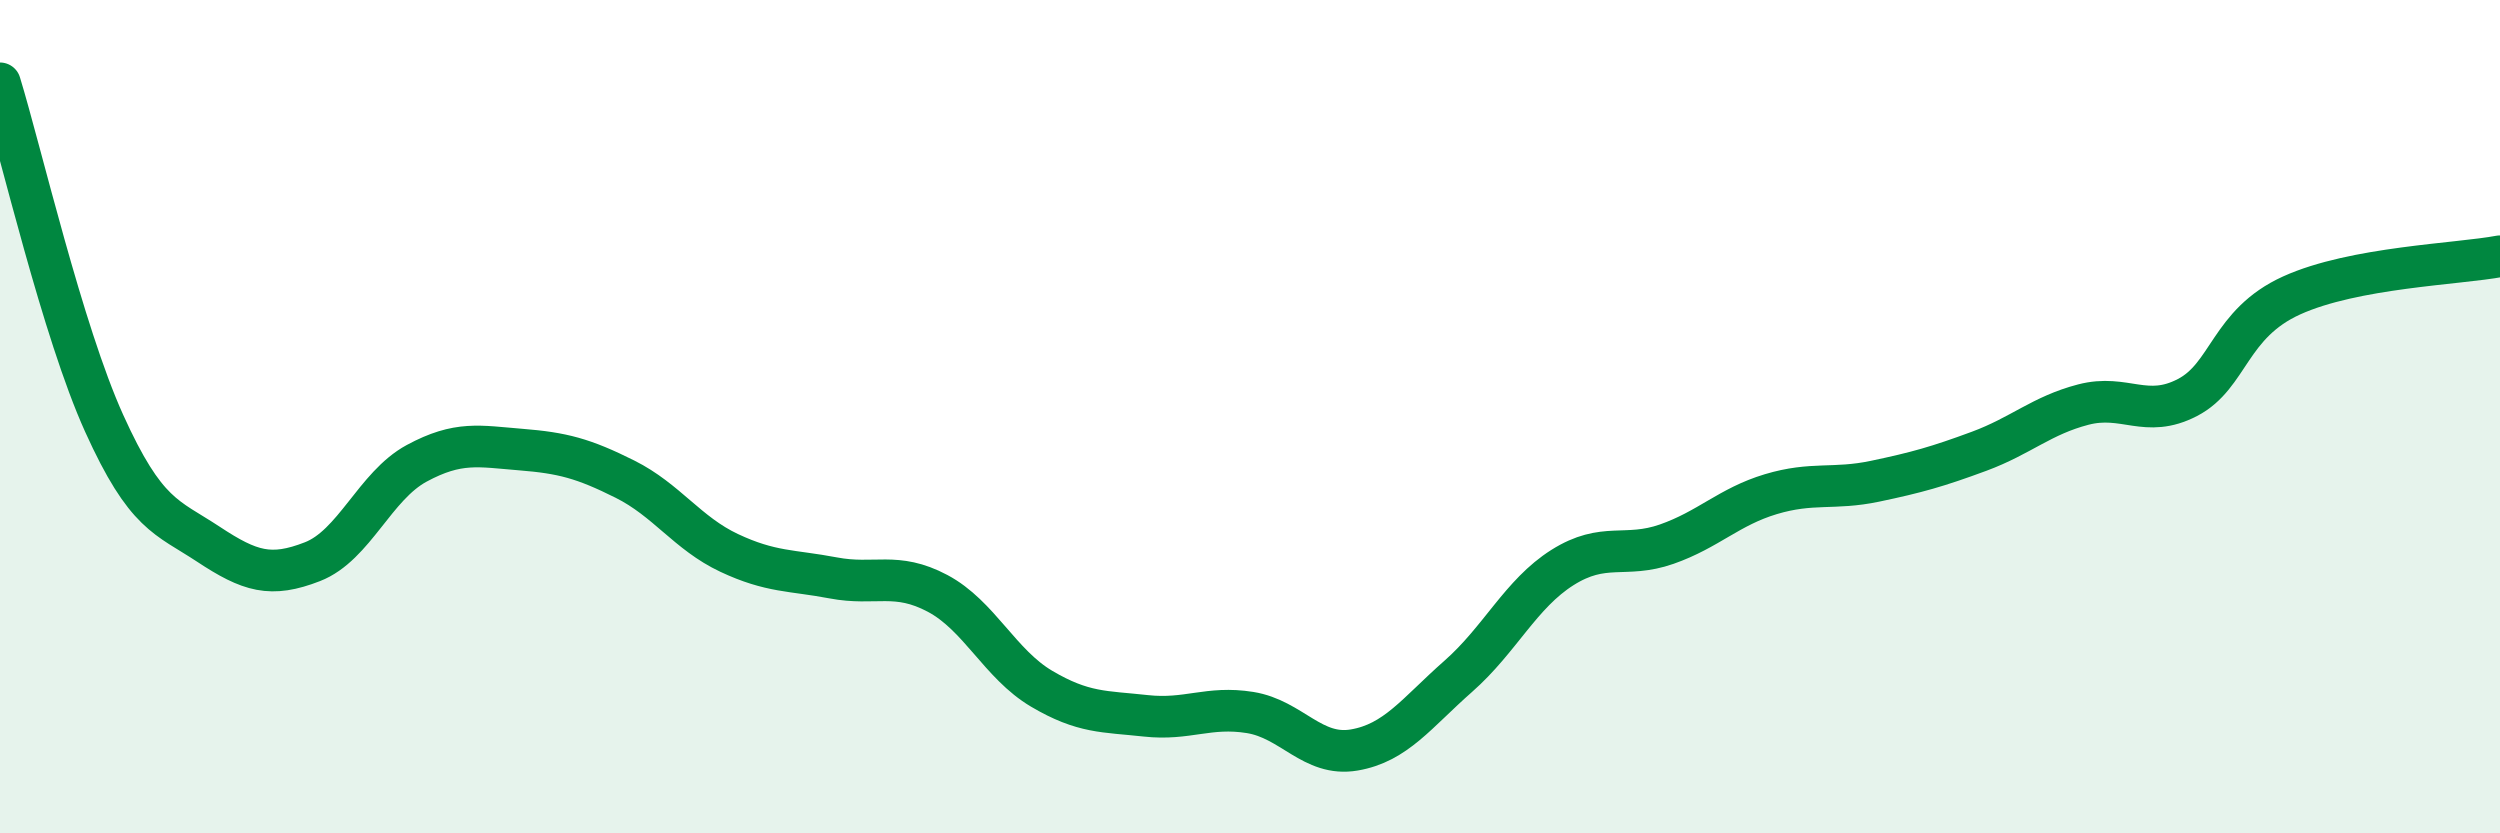
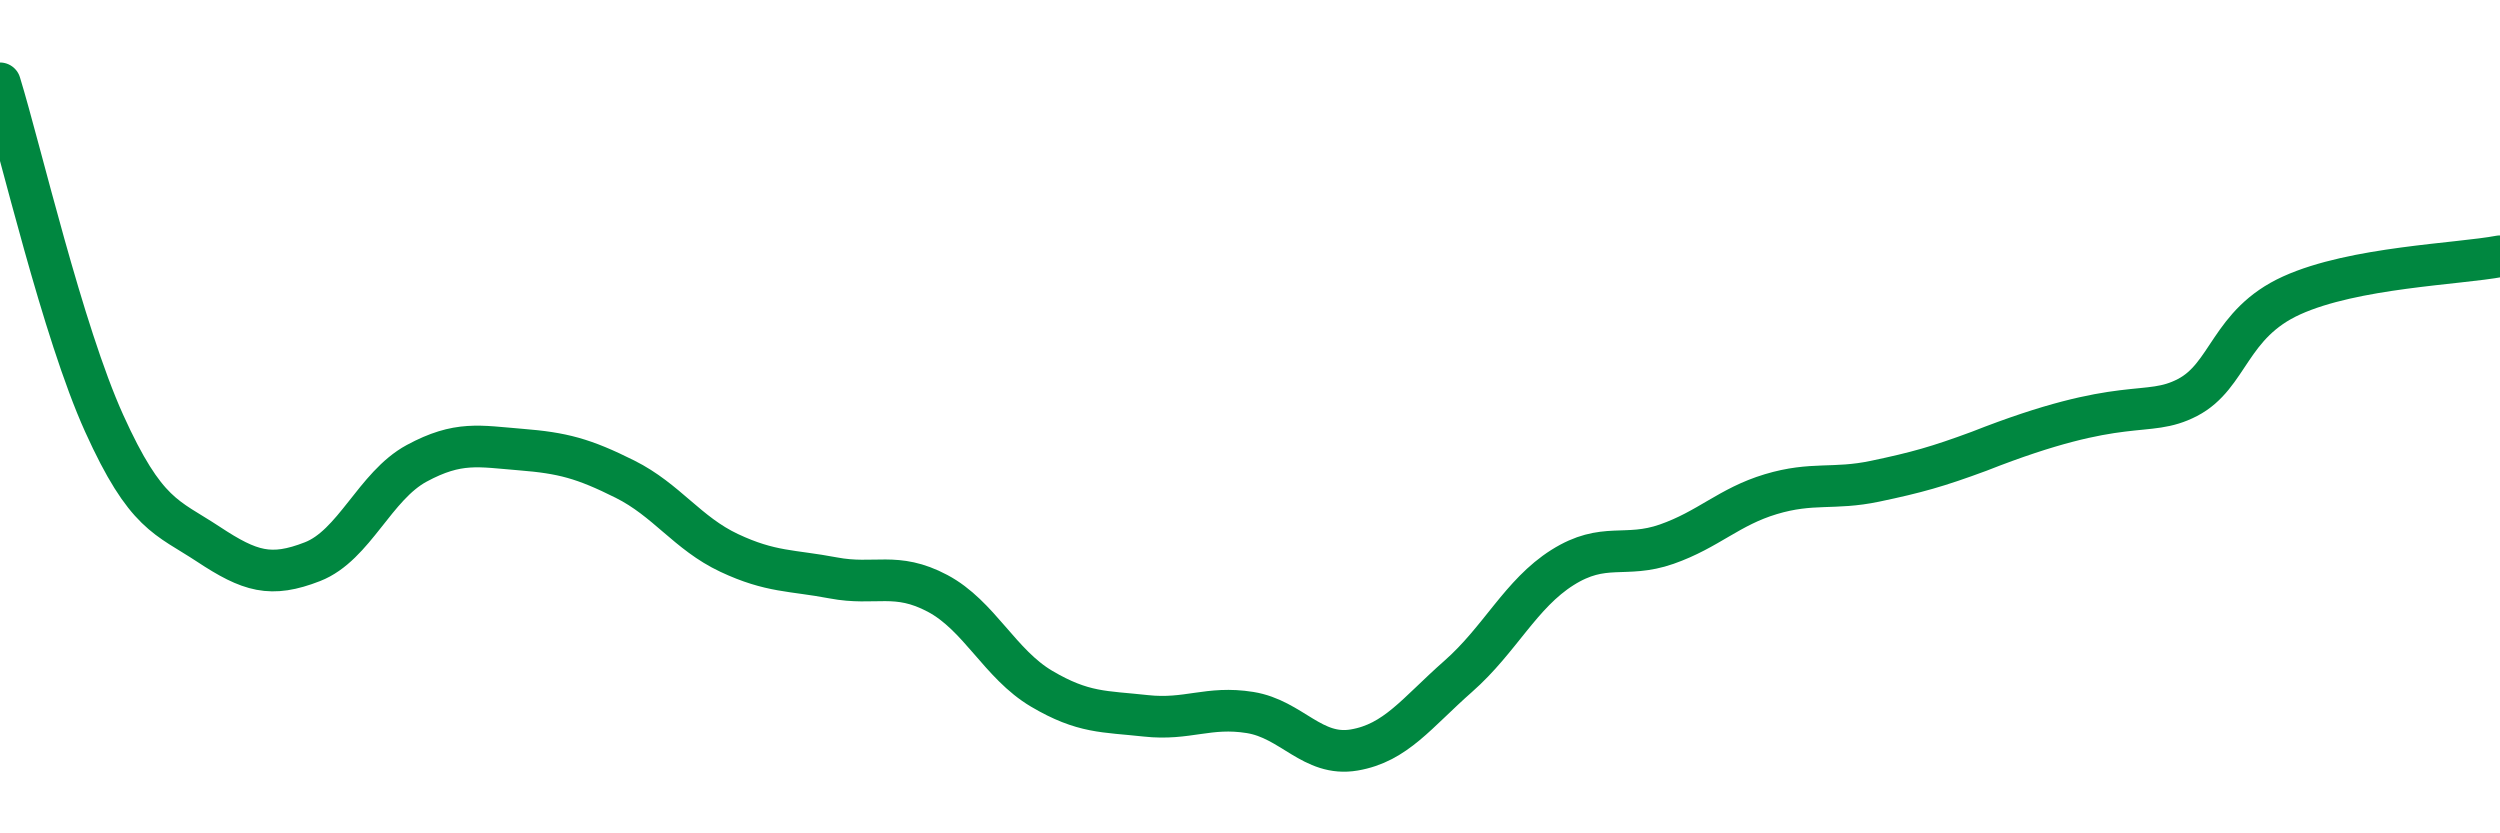
<svg xmlns="http://www.w3.org/2000/svg" width="60" height="20" viewBox="0 0 60 20">
-   <path d="M 0,2 C 0.5,3.63 1.5,7.95 2.5,10.16 C 3.5,12.37 4,12.4 5,13.06 C 6,13.72 6.5,13.87 7.5,13.48 C 8.5,13.09 9,11.66 10,11.12 C 11,10.58 11.5,10.71 12.5,10.79 C 13.5,10.87 14,11 15,11.5 C 16,12 16.5,12.8 17.5,13.27 C 18.5,13.74 19,13.68 20,13.87 C 21,14.06 21.5,13.71 22.5,14.24 C 23.5,14.77 24,15.94 25,16.53 C 26,17.12 26.5,17.07 27.5,17.18 C 28.5,17.29 29,16.94 30,17.1 C 31,17.26 31.5,18.17 32.5,18 C 33.5,17.83 34,17.11 35,16.23 C 36,15.35 36.5,14.25 37.5,13.62 C 38.5,12.99 39,13.41 40,13.06 C 41,12.71 41.5,12.16 42.5,11.86 C 43.5,11.56 44,11.76 45,11.55 C 46,11.34 46.5,11.2 47.5,10.83 C 48.5,10.46 49,9.97 50,9.71 C 51,9.45 51.5,10.06 52.5,9.54 C 53.5,9.02 53.5,7.77 55,7.09 C 56.5,6.41 59,6.34 60,6.15L60 20L0 20Z" fill="#008740" opacity="0.1" stroke-linecap="round" stroke-linejoin="round" />
-   <path d="M 0,2 C 0.5,3.63 1.5,7.95 2.5,10.16 C 3.5,12.37 4,12.4 5,13.06 C 6,13.72 6.5,13.87 7.5,13.48 C 8.5,13.09 9,11.66 10,11.12 C 11,10.58 11.5,10.71 12.5,10.79 C 13.5,10.87 14,11 15,11.5 C 16,12 16.5,12.8 17.5,13.27 C 18.5,13.74 19,13.68 20,13.87 C 21,14.06 21.5,13.71 22.5,14.24 C 23.5,14.77 24,15.94 25,16.53 C 26,17.12 26.5,17.07 27.5,17.18 C 28.5,17.29 29,16.94 30,17.1 C 31,17.26 31.5,18.17 32.5,18 C 33.5,17.83 34,17.11 35,16.23 C 36,15.35 36.5,14.25 37.5,13.62 C 38.5,12.99 39,13.41 40,13.06 C 41,12.71 41.5,12.16 42.5,11.86 C 43.5,11.56 44,11.76 45,11.55 C 46,11.34 46.5,11.2 47.5,10.83 C 48.5,10.46 49,9.97 50,9.71 C 51,9.45 51.5,10.06 52.5,9.54 C 53.5,9.02 53.5,7.77 55,7.09 C 56.5,6.41 59,6.34 60,6.15" stroke="#008740" stroke-width="1" fill="none" stroke-linecap="round" stroke-linejoin="round" />
+   <path d="M 0,2 C 0.5,3.63 1.5,7.95 2.5,10.16 C 3.5,12.37 4,12.4 5,13.06 C 6,13.72 6.5,13.87 7.5,13.48 C 8.5,13.09 9,11.66 10,11.12 C 11,10.58 11.5,10.71 12.5,10.79 C 13.5,10.87 14,11 15,11.5 C 16,12 16.5,12.8 17.5,13.27 C 18.5,13.74 19,13.68 20,13.87 C 21,14.06 21.5,13.71 22.5,14.24 C 23.5,14.77 24,15.94 25,16.53 C 26,17.12 26.5,17.07 27.5,17.18 C 28.5,17.29 29,16.94 30,17.1 C 31,17.26 31.5,18.17 32.5,18 C 33.5,17.83 34,17.11 35,16.23 C 36,15.35 36.5,14.25 37.5,13.62 C 38.5,12.99 39,13.41 40,13.06 C 41,12.71 41.5,12.16 42.5,11.86 C 43.5,11.56 44,11.76 45,11.55 C 46,11.34 46.5,11.2 47.5,10.83 C 51,9.45 51.5,10.06 52.5,9.54 C 53.5,9.02 53.5,7.77 55,7.09 C 56.5,6.41 59,6.34 60,6.15" stroke="#008740" stroke-width="1" fill="none" stroke-linecap="round" stroke-linejoin="round" />
</svg>